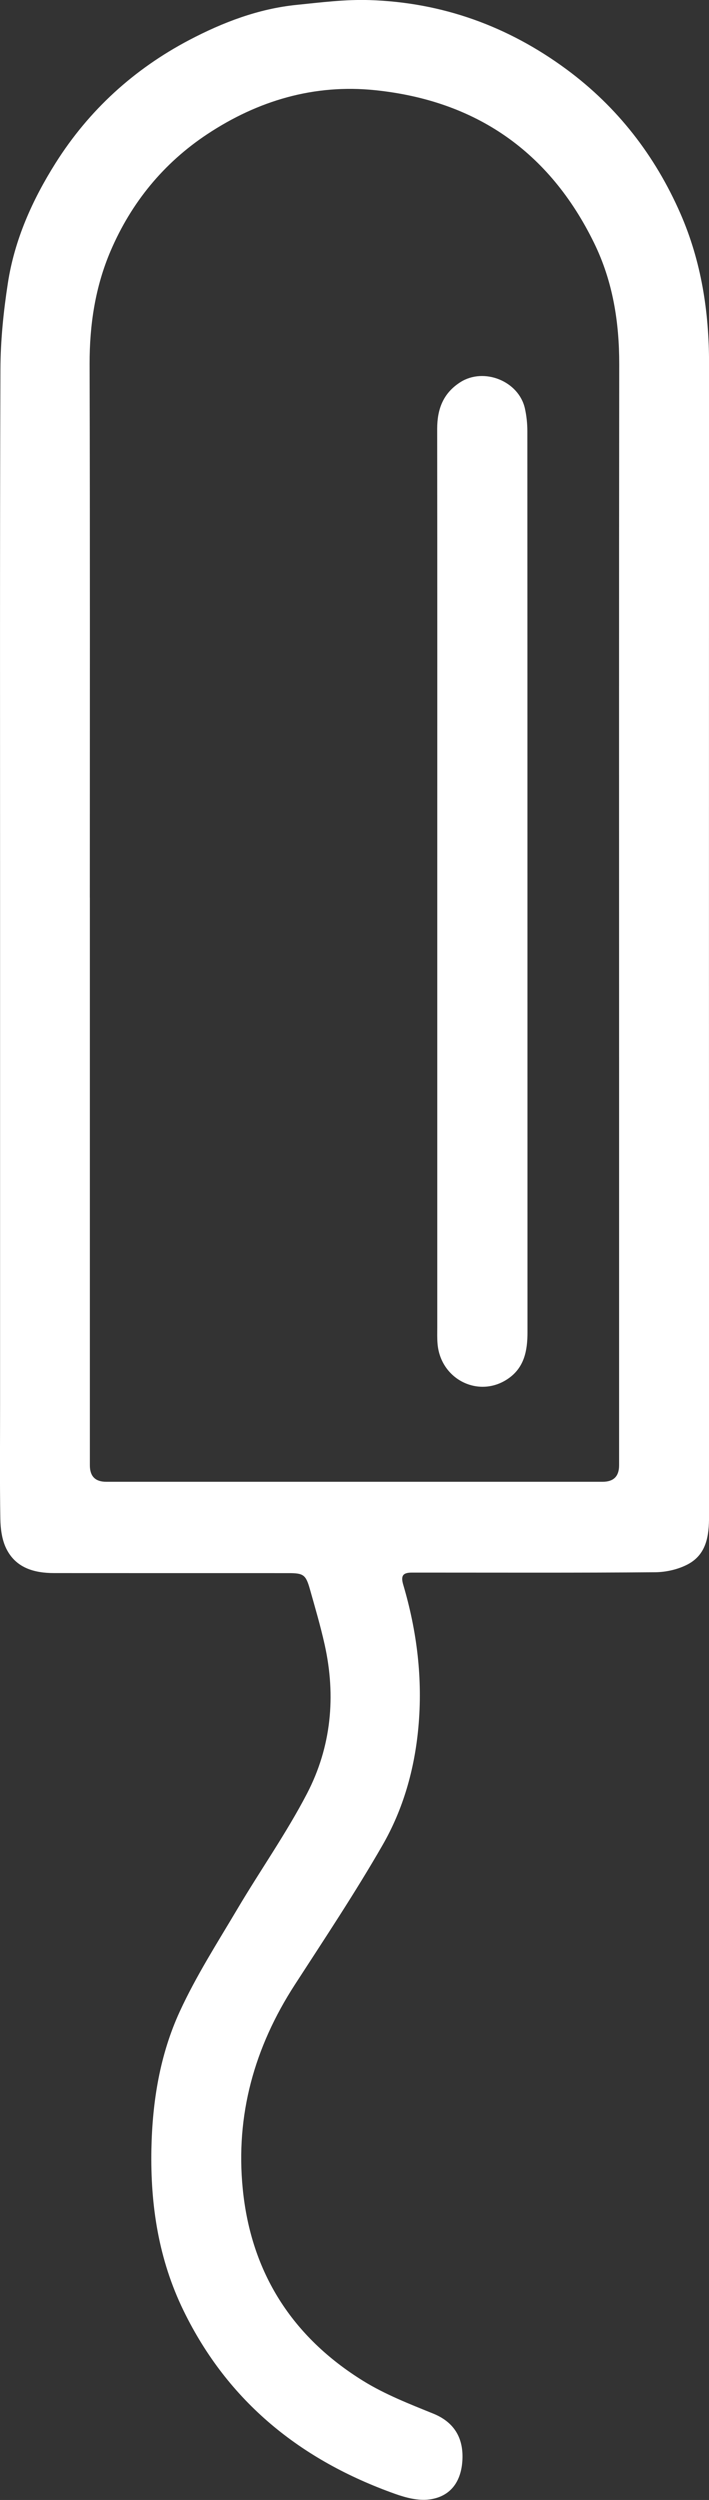
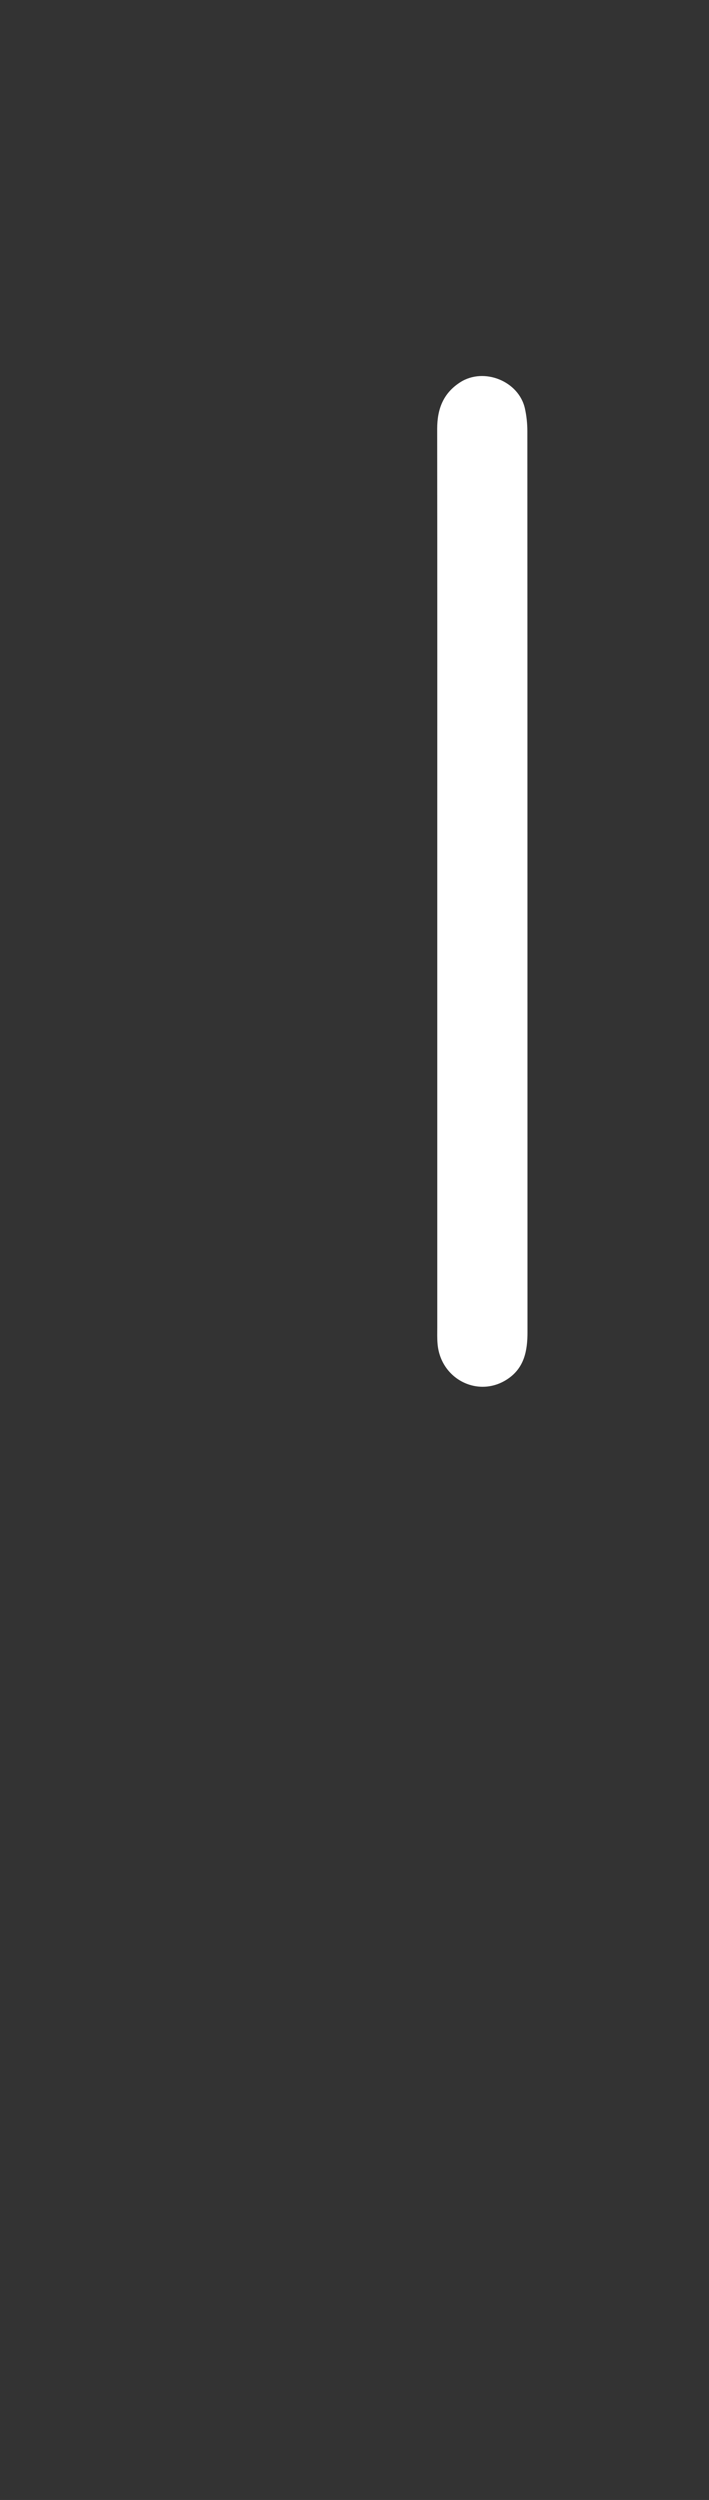
<svg xmlns="http://www.w3.org/2000/svg" id="Layer_1" data-name="Layer 1" viewBox="0 0 161.51 568.77">
  <rect x="0" y="0" width="161.51" height="568.77" fill="#333333" stroke="none" />
  <defs>
    <style>      .cls-1 {        fill: #fff;        stroke-width: 0px;      }    </style>
  </defs>
-   <path class="cls-1" d="M.02,209.19c0-41.72-.07-83.44.08-125.16.02-6.54.69-13.13,1.69-19.6,1.52-9.88,5.55-18.89,10.87-27.33,7.63-12.08,17.87-21.38,30.46-28,7.66-4.02,15.74-7.11,24.45-7.99,5.52-.56,11.1-1.27,16.62-1.09,16.54.53,31.51,5.92,44.85,15.75,11.63,8.58,20.2,19.66,25.97,32.84,4.73,10.81,6.51,22.26,6.51,34.04-.03,87.44-.02,174.87,0,262.31,0,4.45-.57,8.7-4.88,10.96-2.18,1.14-4.88,1.75-7.35,1.78-17.73.15-35.45.08-53.18.08-.75,0-1.5,0-2.25,0-1.91,0-2.66.55-2.01,2.74,3.14,10.62,4.48,21.43,3.45,32.54-.88,9.52-3.46,18.57-8.16,26.73-6.24,10.85-13.2,21.28-20.01,31.8-9.17,14.17-13.5,29.59-11.83,46.42,1.88,19.03,11.26,33.67,27.45,43.68,4.95,3.06,10.51,5.23,15.94,7.43,4.47,1.81,6.91,5.22,6.65,10.49-.24,5.01-2.74,8.43-7.58,9.05-2.49.32-5.29-.4-7.73-1.27-21.46-7.63-38.08-20.9-48.22-41.7-5.68-11.65-7.57-23.97-7.32-36.79.22-10.85,1.95-21.47,6.47-31.28,3.73-8.1,8.6-15.69,13.16-23.38,5.2-8.77,11.11-17.15,15.81-26.17,5.54-10.64,6.65-22.2,4.01-33.98-.94-4.2-2.16-8.35-3.33-12.49-.94-3.34-1.48-3.7-4.87-3.7-17.81,0-35.62,0-53.43-.01-4.57,0-8.74-1.2-10.89-5.59-.98-1.99-1.3-4.46-1.34-6.72-.15-8.66-.06-17.32-.06-25.98,0-36.81,0-73.61,0-110.42ZM20.47,204.23c0,43.05,0,86.1,0,129.15q0,3.74,3.72,3.74c37.7,0,75.39,0,113.09,0q3.74,0,3.75-3.72c0-28.56,0-57.12,0-85.68,0-54.96-.04-109.91.03-164.87.01-9.63-1.47-18.87-5.72-27.56-10.18-20.82-26.96-32.4-49.87-34.77-13.88-1.44-26.71,2.36-38.28,10.02-9.94,6.58-17.27,15.55-21.97,26.49-3.52,8.19-4.83,16.84-4.81,25.79.11,40.47.05,80.93.05,121.4Z" />
  <path class="cls-1" d="M99.61,200.44c0-34.3.02-68.59-.02-102.89,0-4.47,1.37-8.11,5.28-10.6,5.37-3.42,13.3-.26,14.7,5.97.38,1.69.56,3.46.56,5.19.03,68.34.02,136.69.03,205.03,0,4.16-.73,8.01-4.44,10.54-6.59,4.5-15.3.22-16.04-7.87-.12-1.32-.07-2.66-.07-3.99,0-33.8,0-67.59,0-101.39Z" />
</svg>